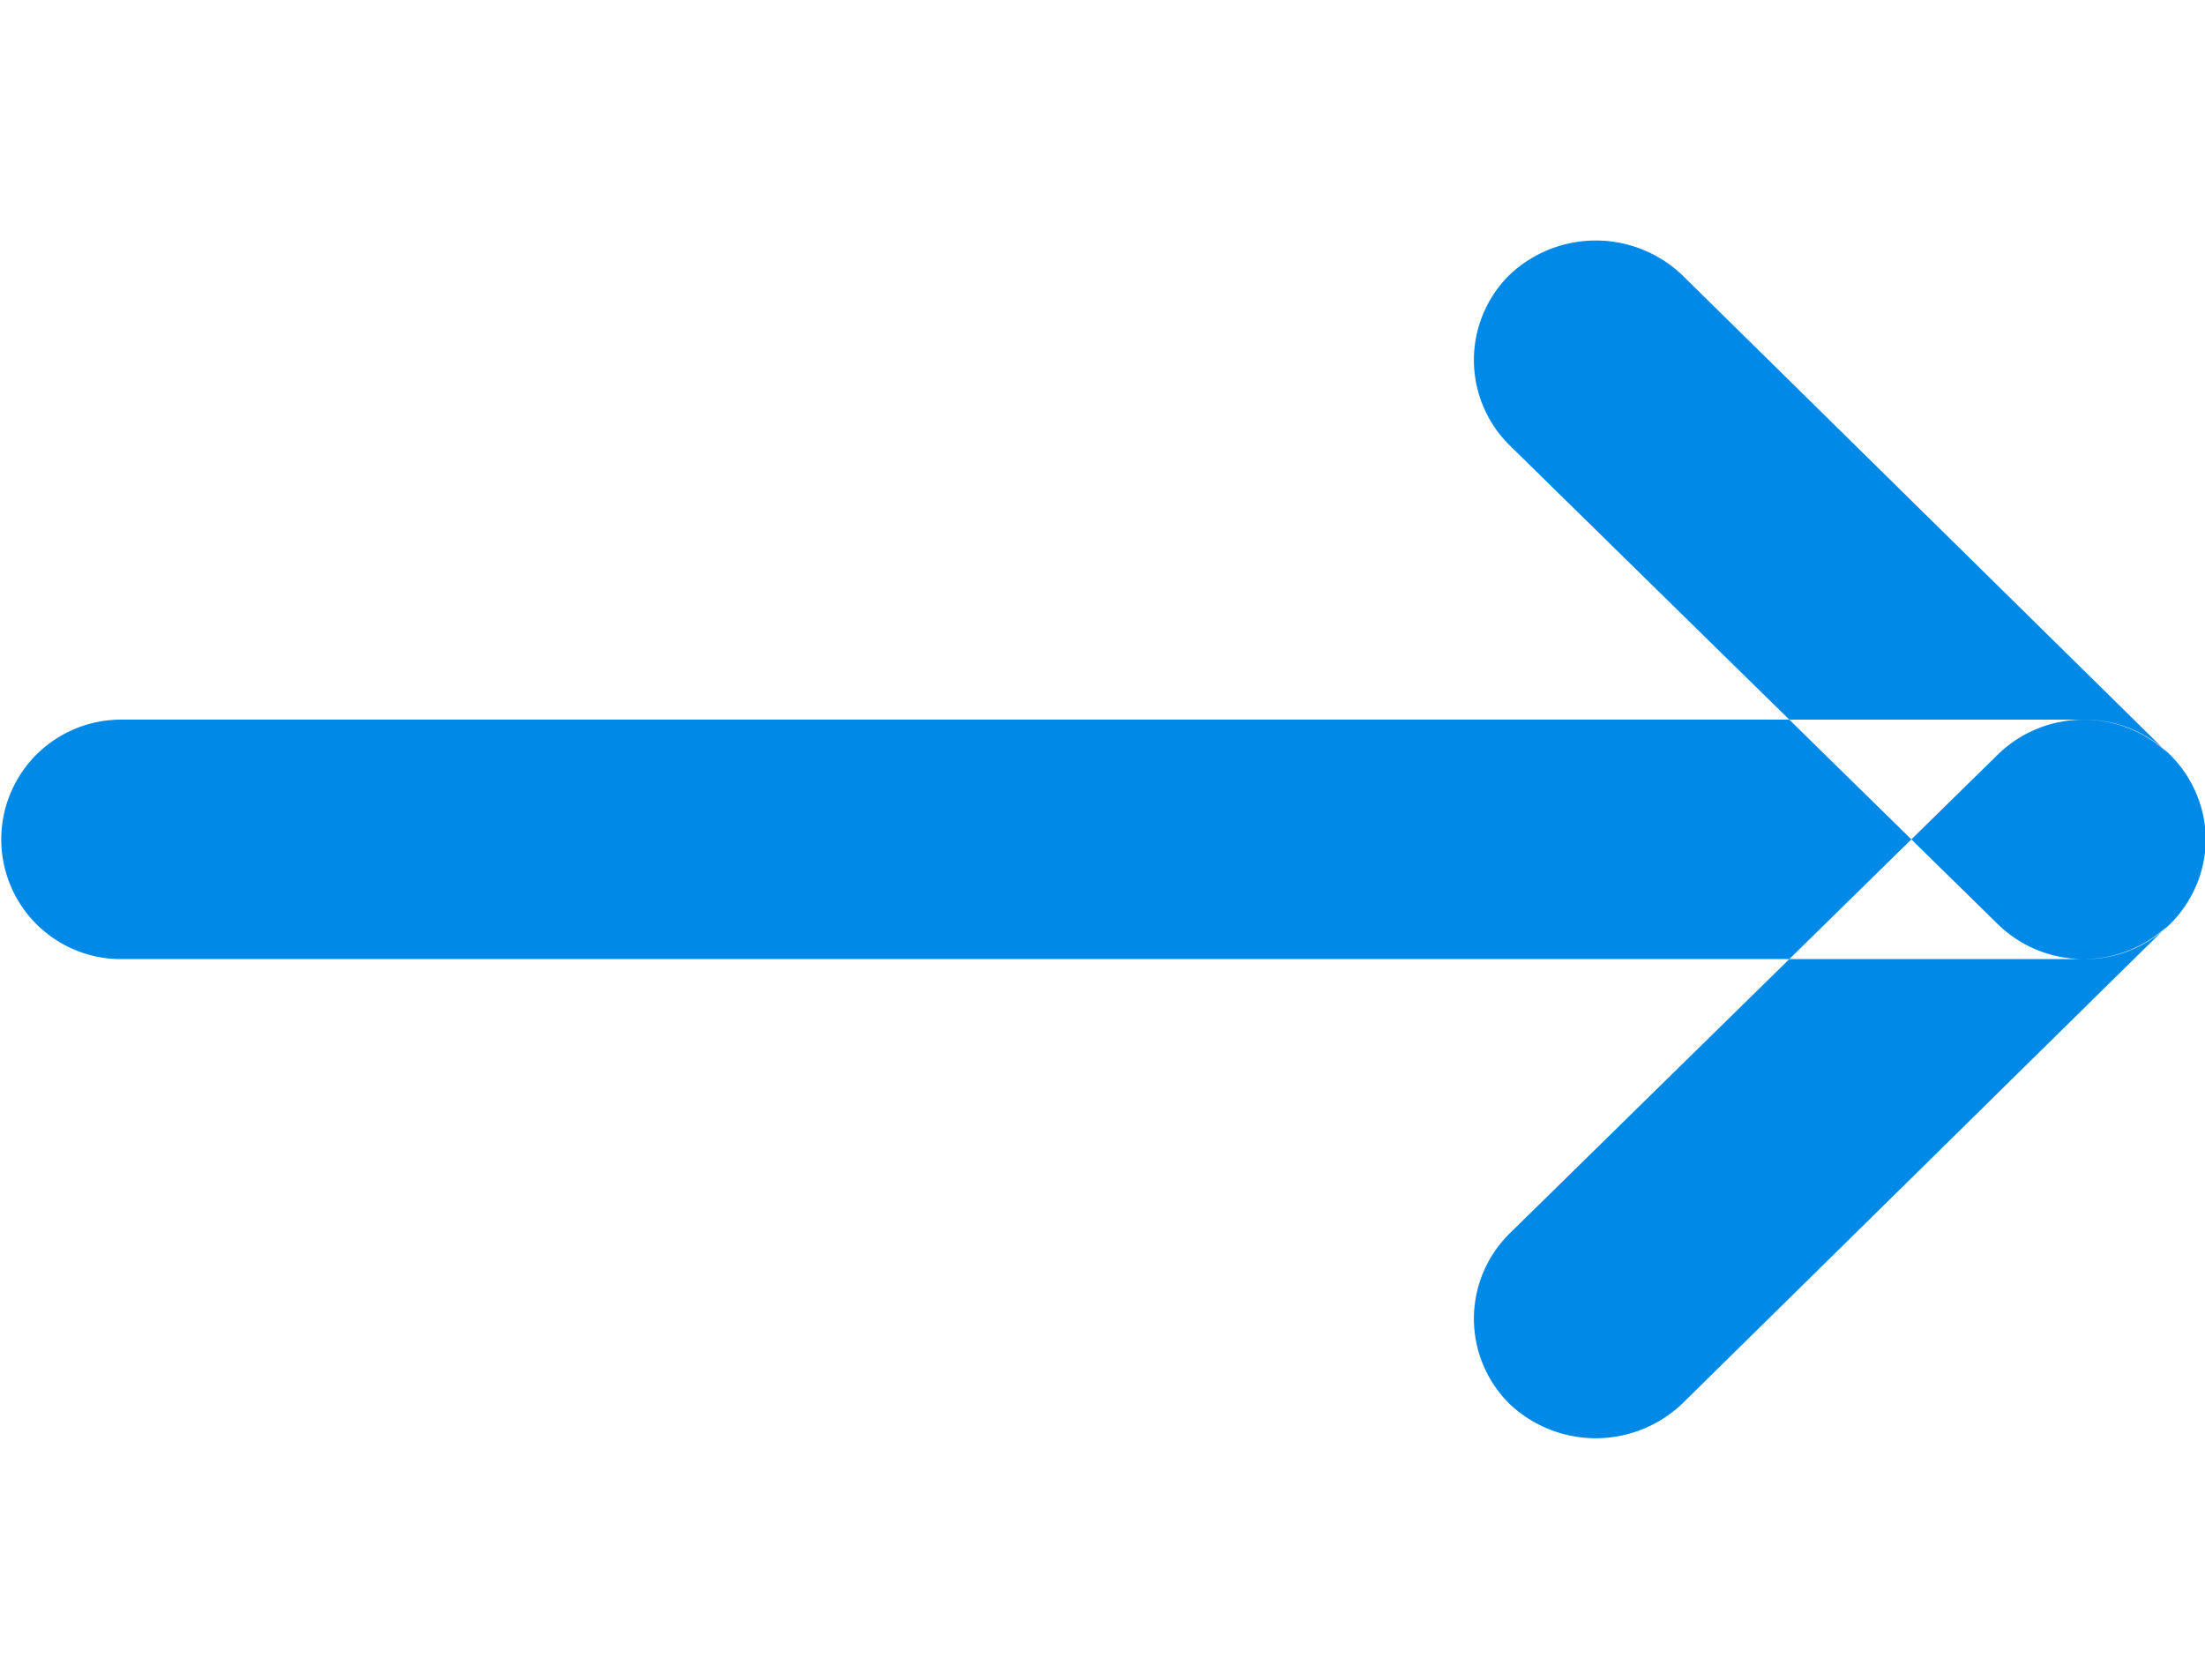
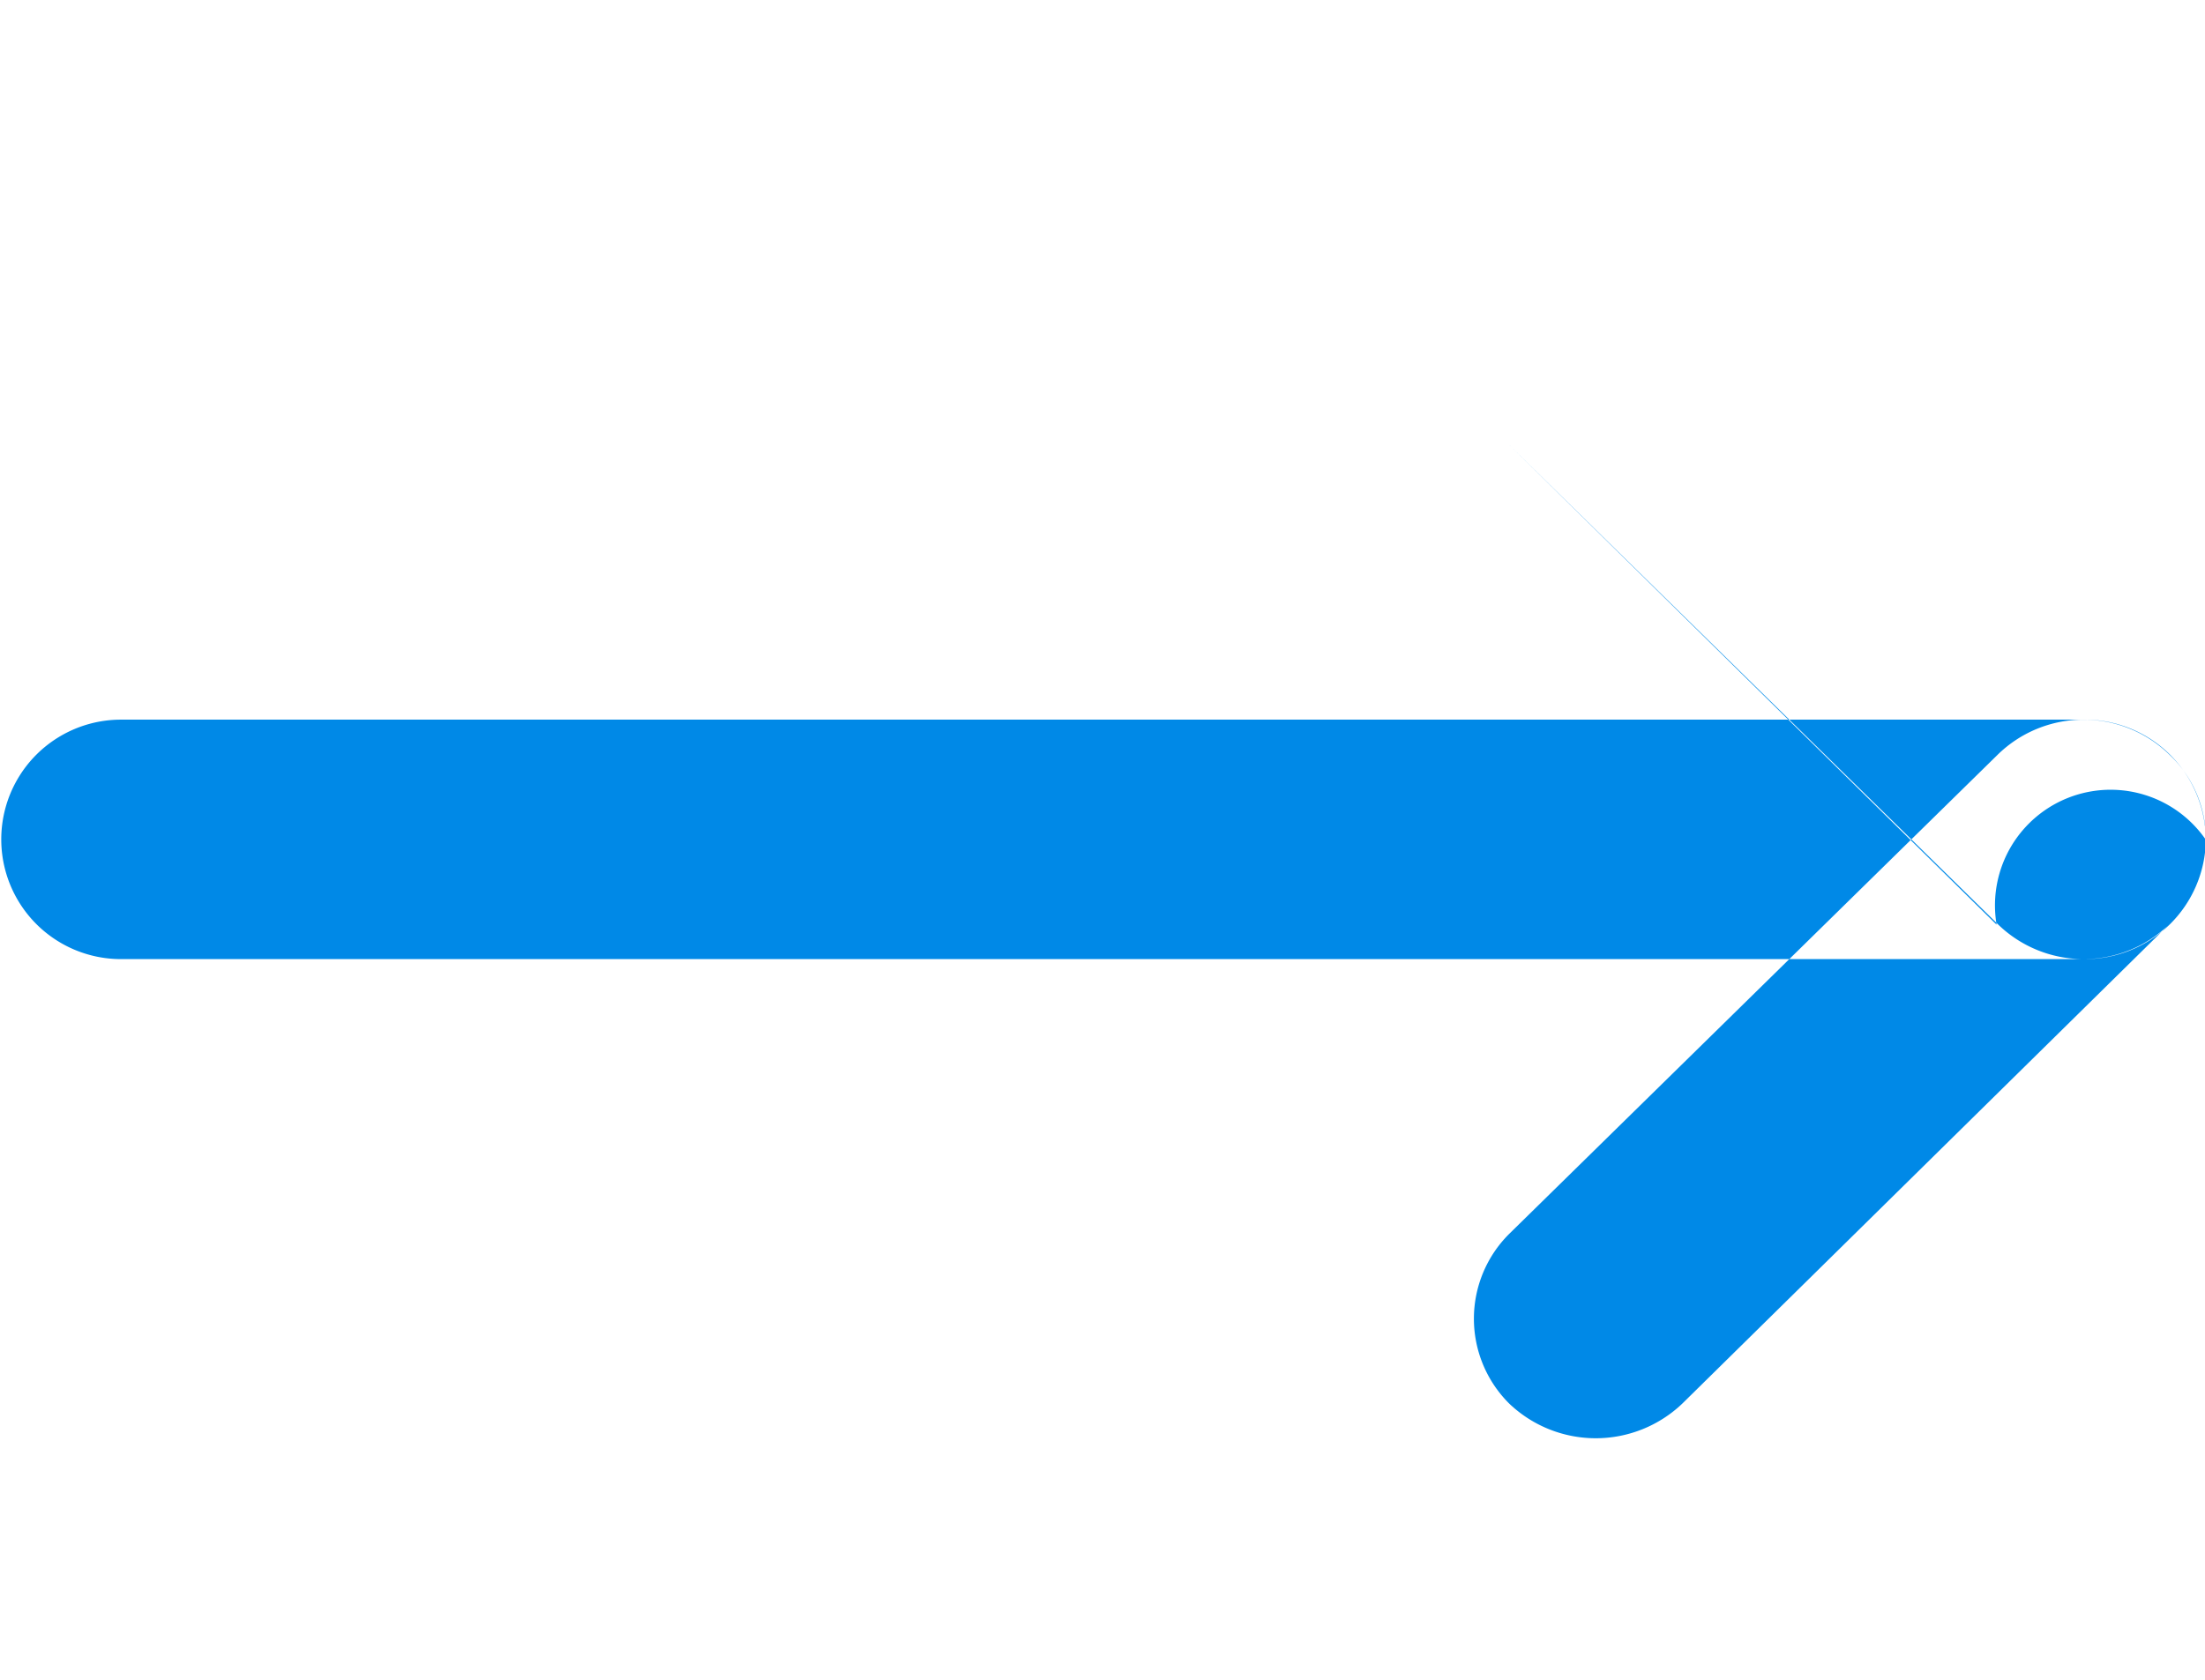
<svg xmlns="http://www.w3.org/2000/svg" width="26.24" height="20" viewBox="0 0 26.24 20">
  <defs>
    <style>
      .cls-1 {
        fill: #0089e7;
        fill-rule: evenodd;
      }
    </style>
  </defs>
-   <path id="下拉框箭头" class="cls-1" d="M6883.13,1156.34a1.438,1.438,0,0,1-1.45,1.42h-23.36a1.425,1.425,0,1,1,0-2.85h23.36A1.44,1.44,0,0,1,6883.13,1156.34Zm0,0a1.37,1.37,0,0,1-.43,1,1.461,1.461,0,0,1-2.05,0l-5.81-5.7a1.424,1.424,0,0,1,0-2.02,1.492,1.492,0,0,1,2.06,0l5.8,5.71A1.376,1.376,0,0,1,6883.13,1156.34Zm0,0a1.37,1.37,0,0,1-.43,1l-5.8,5.71a1.492,1.492,0,0,1-2.06,0,1.424,1.424,0,0,1,0-2.02l5.81-5.7a1.461,1.461,0,0,1,2.05,0A1.376,1.376,0,0,1,6883.13,1156.34Z" transform="translate(-6856.88 -1146.345)" />
+   <path id="下拉框箭头" class="cls-1" d="M6883.13,1156.34a1.438,1.438,0,0,1-1.45,1.42h-23.36a1.425,1.425,0,1,1,0-2.85h23.36A1.44,1.44,0,0,1,6883.13,1156.34Zm0,0a1.37,1.37,0,0,1-.43,1,1.461,1.461,0,0,1-2.05,0l-5.81-5.7l5.8,5.71A1.376,1.376,0,0,1,6883.13,1156.34Zm0,0a1.37,1.37,0,0,1-.43,1l-5.8,5.71a1.492,1.492,0,0,1-2.06,0,1.424,1.424,0,0,1,0-2.02l5.81-5.7a1.461,1.461,0,0,1,2.05,0A1.376,1.376,0,0,1,6883.13,1156.34Z" transform="translate(-6856.88 -1146.345)" />
</svg>